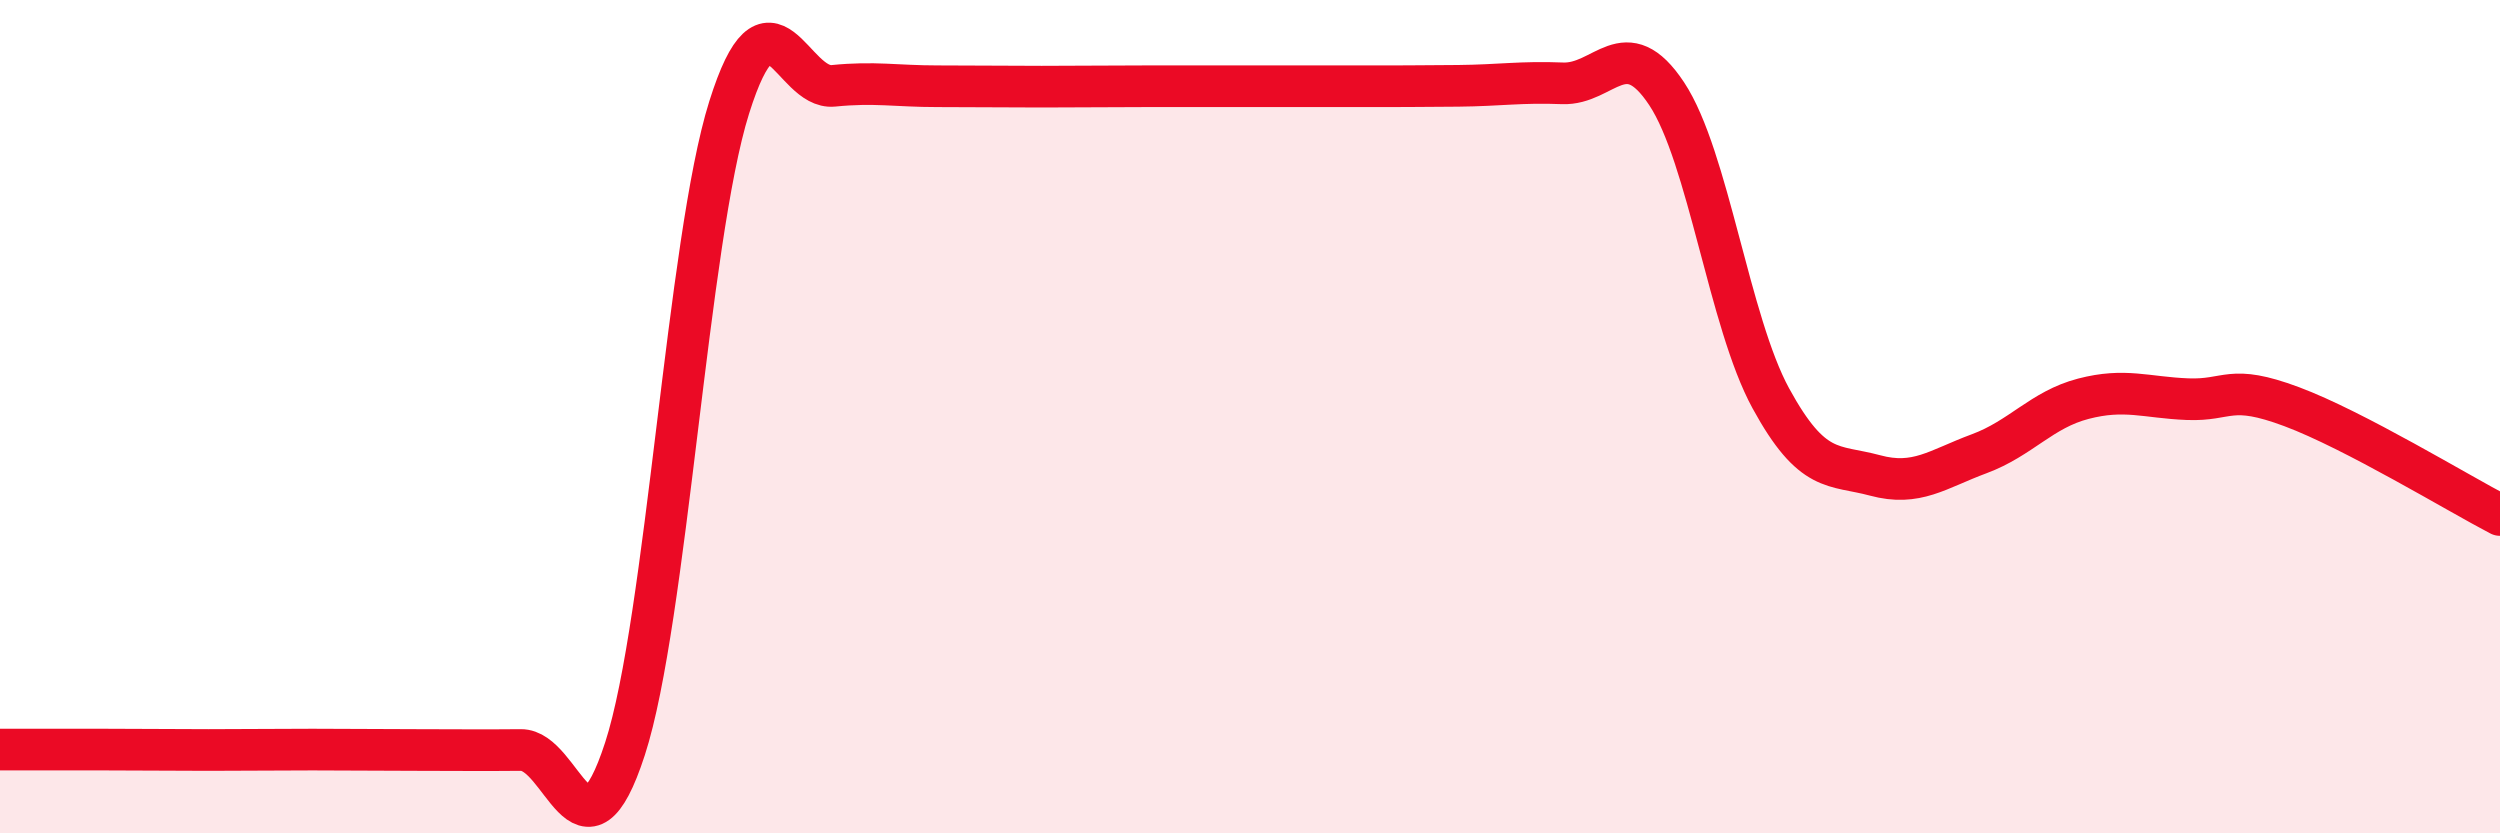
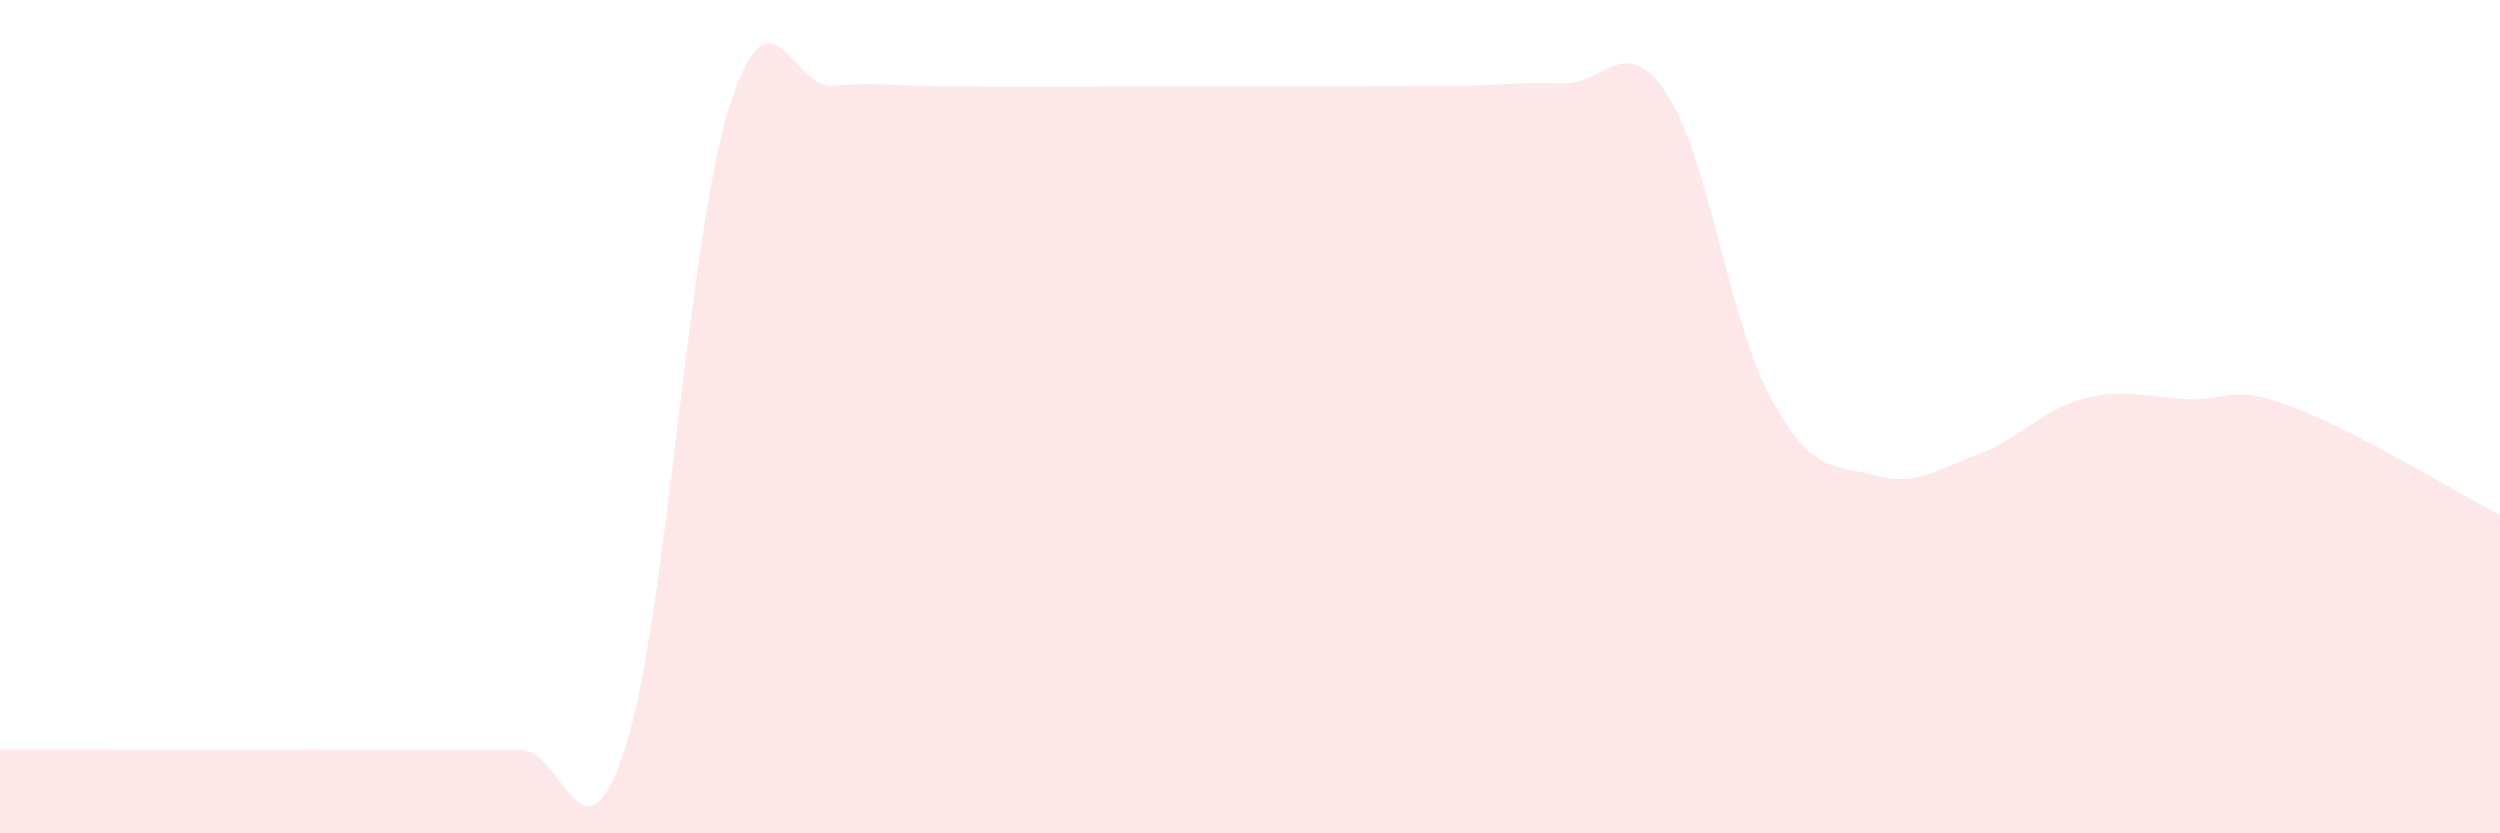
<svg xmlns="http://www.w3.org/2000/svg" width="60" height="20" viewBox="0 0 60 20">
  <path d="M 0,17.99 C 0.5,17.99 1.5,17.99 2.5,17.99 C 3.5,17.99 4,18 5,18 C 6,18 6.5,17.99 7.5,17.99 C 8.5,17.99 9,18 10,18 C 11,18 11.5,18.01 12.5,18 C 13.5,17.99 14,21.05 15,17.97 C 16,14.89 16.5,5.76 17.5,2.58 C 18.5,-0.6 19,2.16 20,2.06 C 21,1.96 21.5,2.07 22.5,2.07 C 23.5,2.07 24,2.08 25,2.08 C 26,2.08 26.5,2.07 27.5,2.07 C 28.5,2.07 29,2.07 30,2.07 C 31,2.07 31.5,2.07 32.5,2.07 C 33.5,2.07 34,2.07 35,2.06 C 36,2.05 36.5,1.96 37.5,2 C 38.5,2.04 39,0.74 40,2.25 C 41,3.76 41.5,7.73 42.5,9.56 C 43.5,11.39 44,11.14 45,11.41 C 46,11.68 46.5,11.26 47.5,10.89 C 48.5,10.52 49,9.83 50,9.57 C 51,9.31 51.5,9.54 52.5,9.58 C 53.5,9.62 53.5,9.2 55,9.76 C 56.5,10.32 59,11.84 60,12.36L60 20L0 20Z" fill="#EB0A25" opacity="0.1" stroke-linecap="round" stroke-linejoin="round" />
-   <path d="M 0,17.99 C 0.5,17.99 1.5,17.99 2.5,17.99 C 3.5,17.99 4,18 5,18 C 6,18 6.5,17.99 7.5,17.99 C 8.5,17.99 9,18 10,18 C 11,18 11.5,18.01 12.5,18 C 13.5,17.99 14,21.05 15,17.97 C 16,14.89 16.5,5.76 17.5,2.58 C 18.5,-0.6 19,2.16 20,2.06 C 21,1.96 21.5,2.07 22.5,2.07 C 23.5,2.07 24,2.08 25,2.08 C 26,2.08 26.5,2.07 27.5,2.07 C 28.5,2.07 29,2.07 30,2.07 C 31,2.07 31.5,2.07 32.5,2.07 C 33.5,2.07 34,2.07 35,2.06 C 36,2.05 36.5,1.96 37.5,2 C 38.5,2.04 39,0.74 40,2.25 C 41,3.76 41.5,7.73 42.5,9.56 C 43.5,11.39 44,11.14 45,11.41 C 46,11.68 46.5,11.26 47.5,10.89 C 48.5,10.52 49,9.83 50,9.57 C 51,9.31 51.5,9.54 52.5,9.58 C 53.5,9.62 53.5,9.2 55,9.76 C 56.5,10.32 59,11.84 60,12.36" stroke="#EB0A25" stroke-width="1" fill="none" stroke-linecap="round" stroke-linejoin="round" />
</svg>